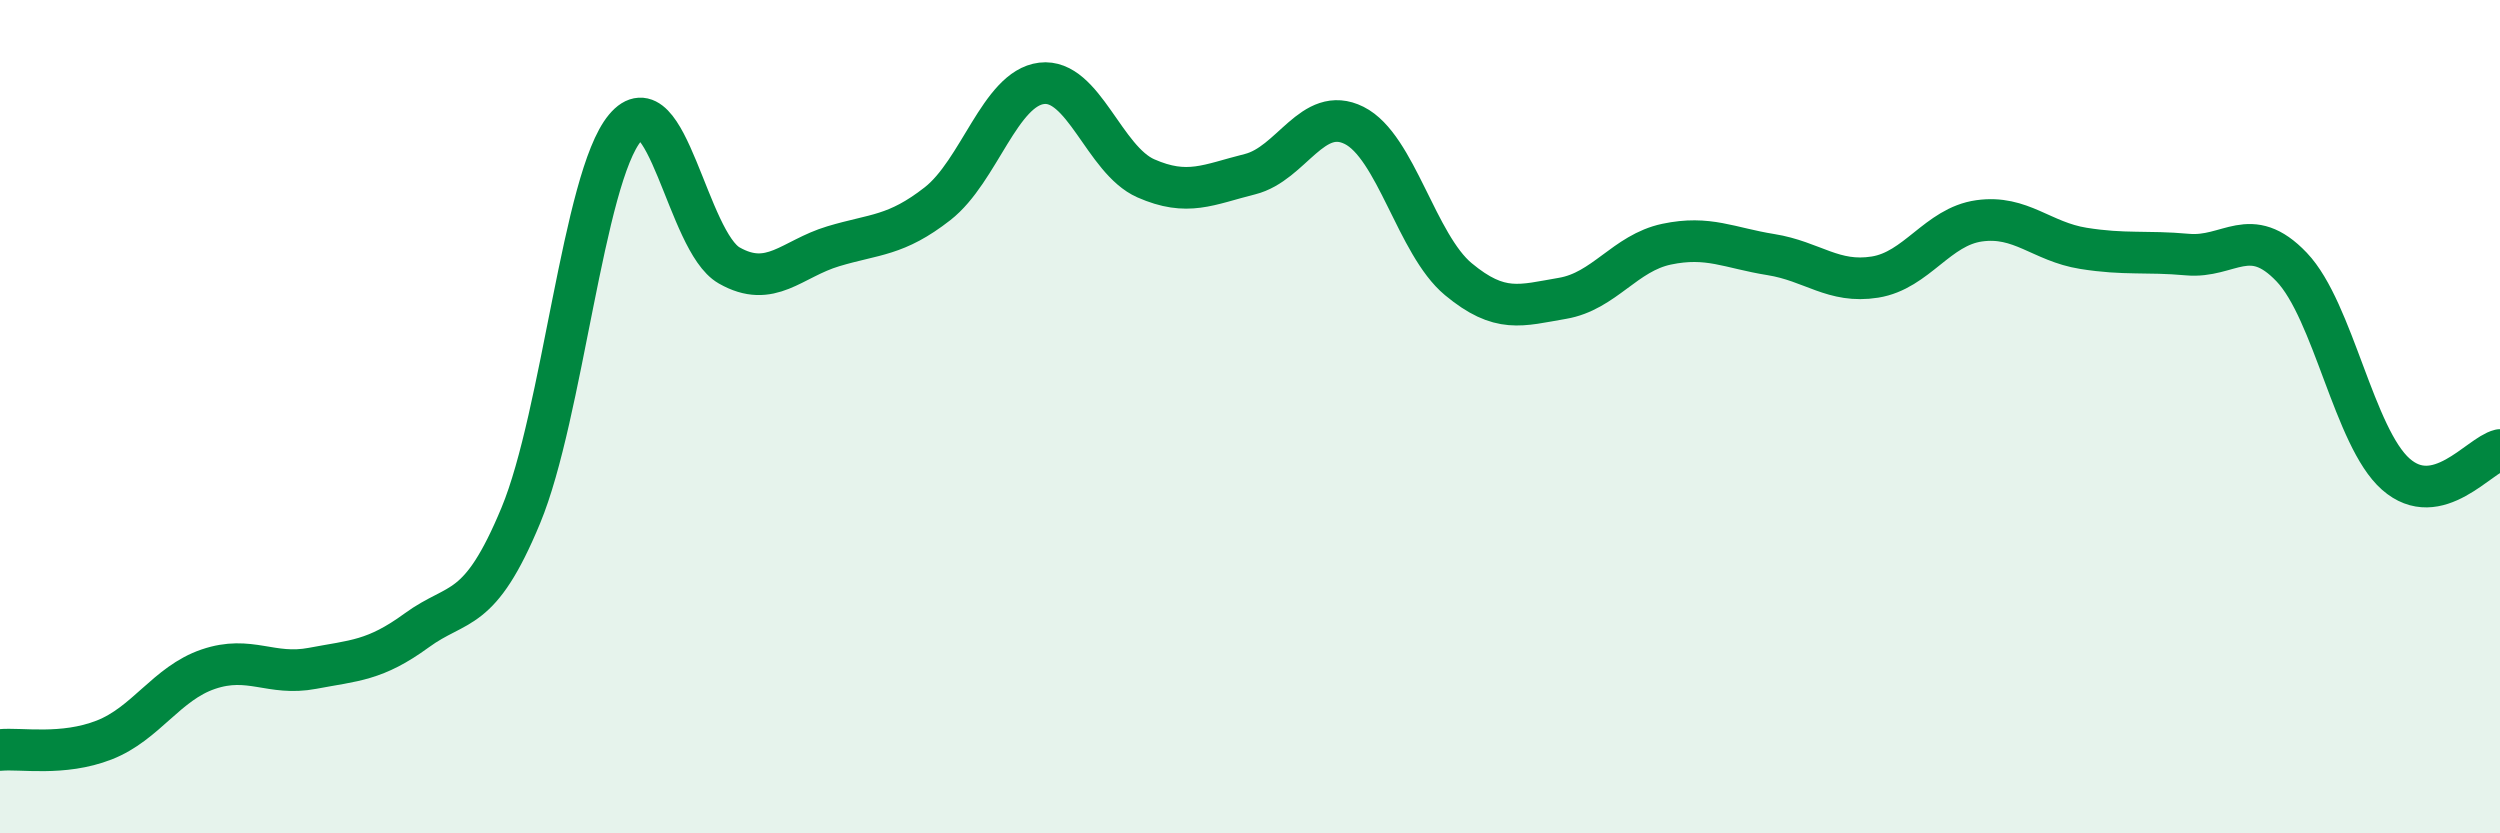
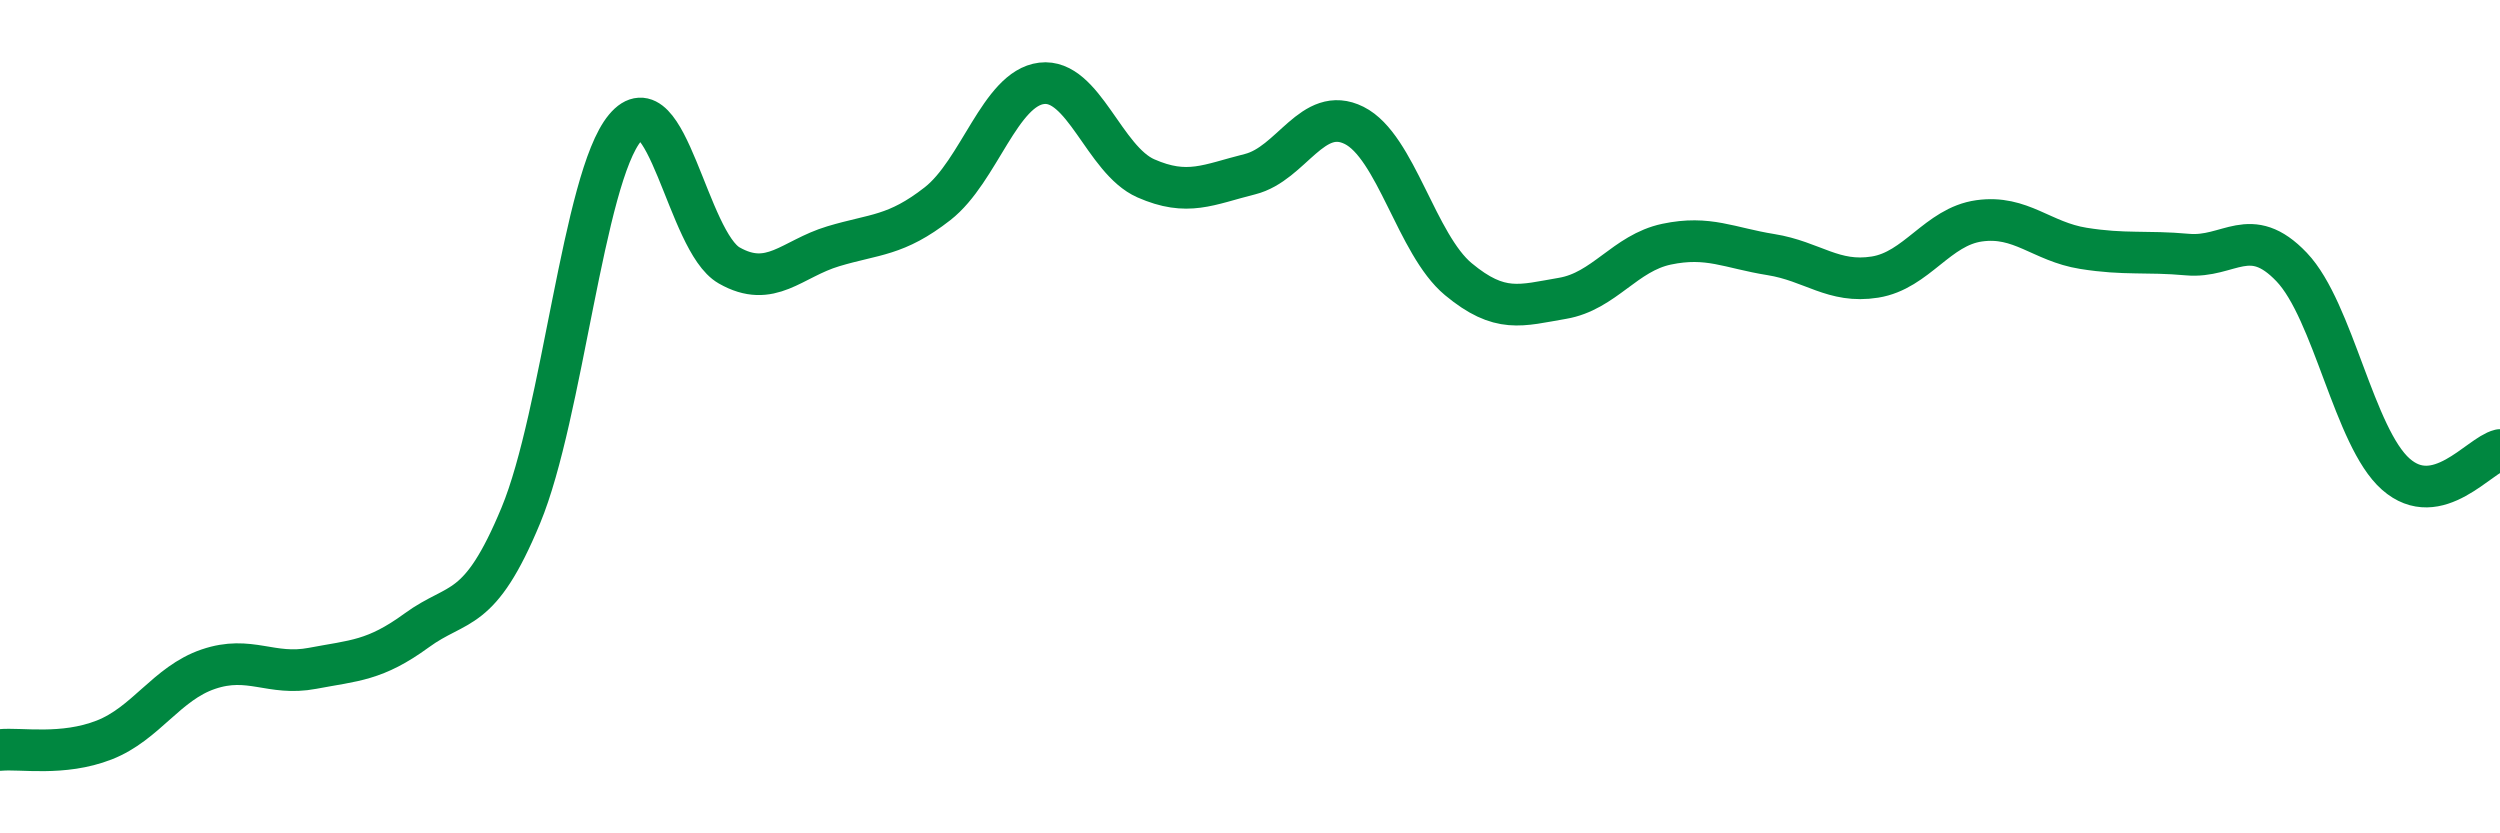
<svg xmlns="http://www.w3.org/2000/svg" width="60" height="20" viewBox="0 0 60 20">
-   <path d="M 0,18 C 0.5,17.95 1.5,18.15 2.5,17.76 C 3.5,17.37 4,16.4 5,16.06 C 6,15.72 6.5,16.23 7.5,16.04 C 8.5,15.85 9,15.86 10,15.13 C 11,14.4 11.5,14.78 12.5,12.37 C 13.5,9.96 14,4.27 15,3.07 C 16,1.87 16.5,5.8 17.5,6.37 C 18.5,6.94 19,6.21 20,5.91 C 21,5.61 21.5,5.67 22.5,4.89 C 23.5,4.11 24,2.12 25,2 C 26,1.88 26.5,3.84 27.5,4.28 C 28.5,4.72 29,4.43 30,4.18 C 31,3.93 31.5,2.51 32.5,3.01 C 33.5,3.51 34,5.87 35,6.7 C 36,7.53 36.5,7.33 37.5,7.16 C 38.5,6.99 39,6.07 40,5.86 C 41,5.65 41.5,5.95 42.5,6.11 C 43.5,6.27 44,6.81 45,6.65 C 46,6.49 46.5,5.44 47.5,5.3 C 48.5,5.16 49,5.8 50,5.96 C 51,6.12 51.5,6.02 52.5,6.11 C 53.5,6.2 54,5.36 55,6.41 C 56,7.46 56.5,10.5 57.5,11.38 C 58.5,12.26 59.5,10.92 60,10.8L60 20L0 20Z" fill="#008740" opacity="0.1" stroke-linecap="round" stroke-linejoin="round" />
  <path d="M 0,18 C 0.5,17.95 1.5,18.15 2.5,17.76 C 3.5,17.37 4,16.4 5,16.06 C 6,15.72 6.5,16.23 7.5,16.04 C 8.5,15.85 9,15.86 10,15.13 C 11,14.4 11.5,14.78 12.5,12.37 C 13.5,9.96 14,4.27 15,3.07 C 16,1.87 16.5,5.8 17.5,6.37 C 18.5,6.94 19,6.21 20,5.91 C 21,5.61 21.5,5.67 22.5,4.89 C 23.5,4.11 24,2.12 25,2 C 26,1.88 26.5,3.84 27.5,4.28 C 28.5,4.72 29,4.43 30,4.18 C 31,3.93 31.5,2.51 32.5,3.01 C 33.5,3.51 34,5.87 35,6.7 C 36,7.53 36.5,7.33 37.5,7.16 C 38.5,6.99 39,6.07 40,5.86 C 41,5.65 41.5,5.95 42.5,6.11 C 43.5,6.27 44,6.81 45,6.65 C 46,6.49 46.5,5.44 47.5,5.3 C 48.5,5.16 49,5.8 50,5.96 C 51,6.12 51.5,6.02 52.5,6.11 C 53.5,6.2 54,5.36 55,6.41 C 56,7.46 56.5,10.5 57.5,11.38 C 58.5,12.26 59.5,10.92 60,10.8" stroke="#008740" stroke-width="1" fill="none" stroke-linecap="round" stroke-linejoin="round" />
</svg>